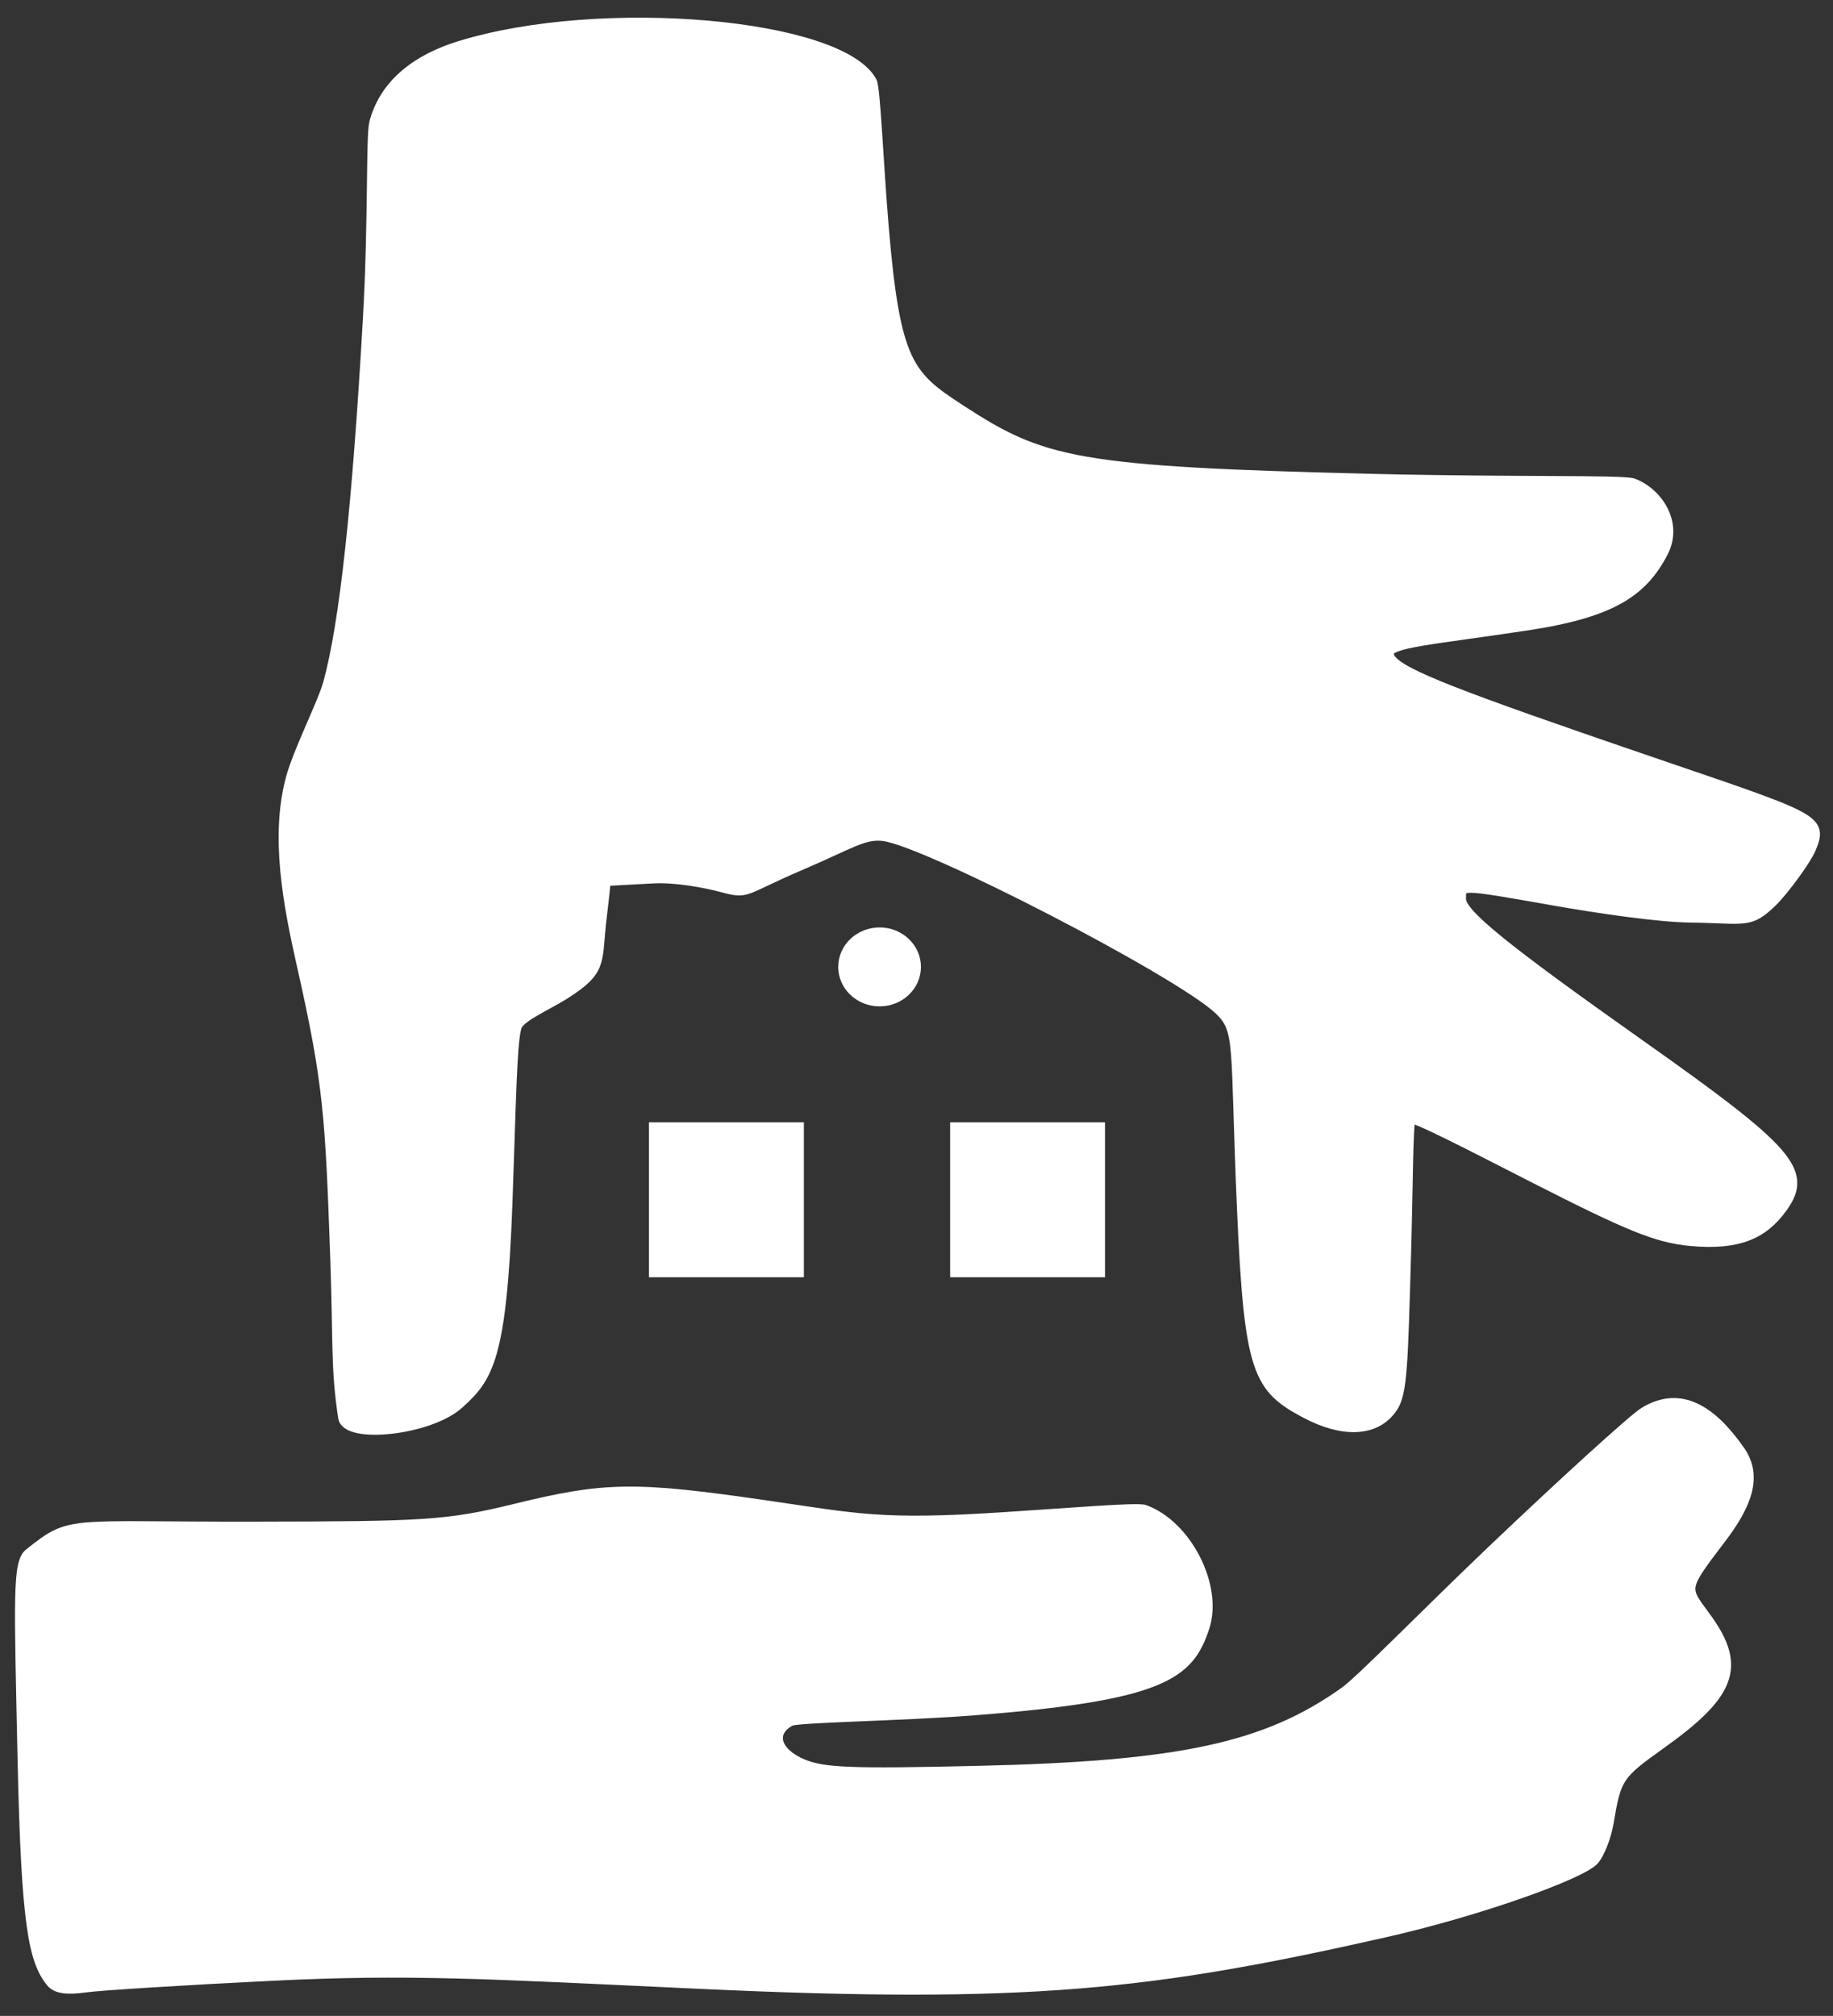
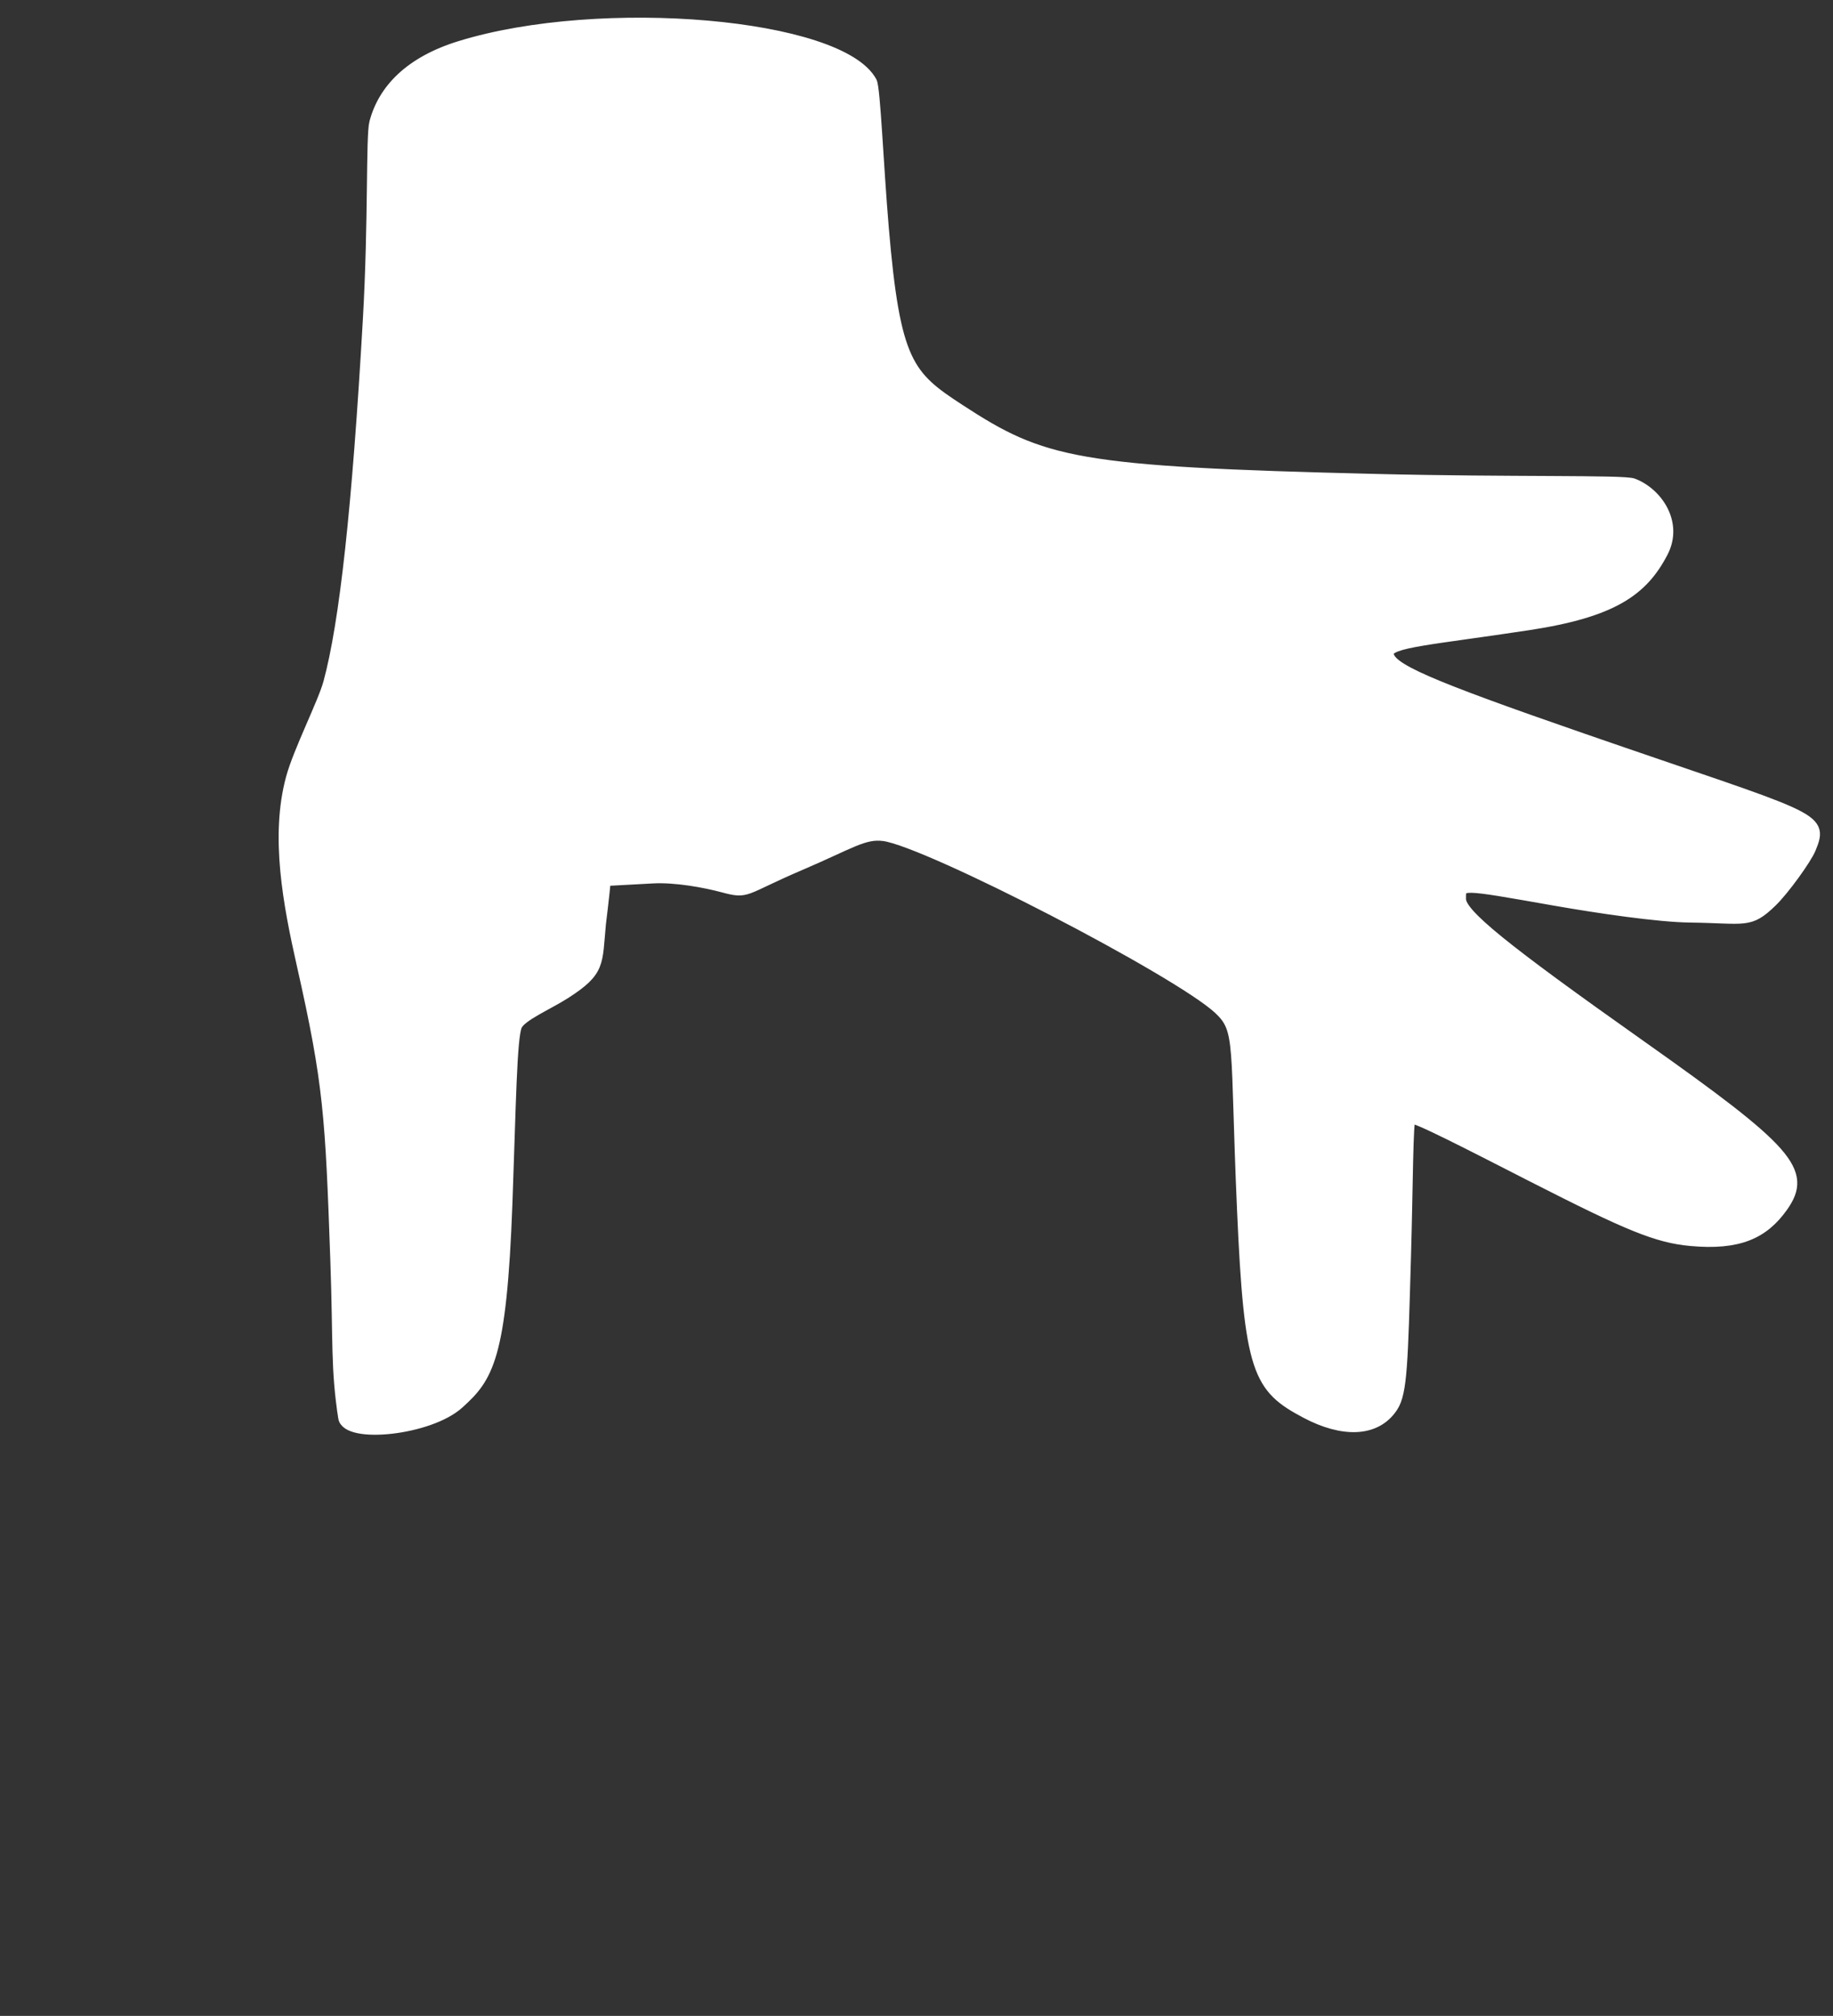
<svg xmlns="http://www.w3.org/2000/svg" xmlns:ns1="http://sodipodi.sourceforge.net/DTD/sodipodi-0.dtd" xmlns:ns2="http://www.inkscape.org/namespaces/inkscape" width="175.579" height="193.058" viewBox="0 0 175.579 193.058" version="1.1" id="SVGRoot" ns1:docname="mrf_immobilien_ag.svg" ns2:version="1.1.1 (3bf5ae0d25, 2021-09-20)">
  <rect x="0" y="0" width="175.579" height="193.058" fill="#333333" stroke="none" />
  <ns1:namedview id="namedview829" pagecolor="#ffffff" bordercolor="#999999" borderopacity="1" ns2:pageshadow="0" ns2:pageopacity="0" ns2:pagecheckerboard="0" ns2:document-units="px" showgrid="true" ns2:zoom="3.390339" ns2:cx="76.098585" ns2:cy="94.828275" ns2:window-width="1714" ns2:window-height="969" ns2:window-x="1951" ns2:window-y="32" ns2:window-maximized="0" ns2:current-layer="layer1" ns2:lockguides="false" lock-margins="false" fit-margin-top="0" fit-margin-left="0" fit-margin-right="0" fit-margin-bottom="0">
    <ns2:grid dotted="false" visible="true" snapvisiblegridlinesonly="true" type="xygrid" id="grid914" originx="-2" originy="-1.31" spacingx="5" spacingy="5" />
  </ns1:namedview>
  <defs id="defs824" />
  <g ns2:label="Ebene 1" ns2:groupmode="layer" id="layer1" transform="translate(-2,-1.31)">
    <path style="fill:#ffffff;fill-opacity:1;fill-rule:evenodd;stroke:#ffffff;stroke-width:1;stroke-miterlimit:4;stroke-dasharray:none;stroke-opacity:1" d="m 32.894,135.761 c -0.731,-4.8 -0.47,-7.054 -0.752,-15.055 -0.487,-13.811 -0.645,-16.917 -3.208,-28.263 -1.322,-5.85 -2.561,-12.35 -1.047,-17.934 0.697,-2.571 3.056,-7.205 3.575,-9.107 1.559,-5.717 2.768,-16.803 3.797,-34.819 0.536,-9.385 0.277,-17.538 0.616,-18.834 0.836,-3.198 3.399,-5.852 8.178,-7.328 13.545,-4.184 36.47,-2.154 39.449,3.41 0.332,0.62 0.623,7.944 1.125,13.895 1.101,13.061 2.392,14.276 7.293,17.473 7.983,5.207 11.077,5.992 39.844,6.688 12.978,0.314 23.76,0.075 24.673,0.423 2.306,0.877 4.305,3.759 2.849,6.575 -1.924,3.721 -4.837,5.747 -12.891,6.972 -9.346,1.422 -13.388,1.645 -13.388,2.726 0,1.376 3.593,2.949 18.629,8.156 22.314,7.727 23.124,7.353 21.804,10.54 -0.411,0.993 -2.517,3.931 -3.726,5.1 -2.171,2.099 -2.463,1.541 -7.856,1.471 -3.004,-0.039 -8.709,-0.871 -12.915,-1.61 -9.276,-1.63 -9.017,-1.626 -9.017,-0.14 0,1.412 3.982,4.648 17.294,14.056 14.12,9.978 15.969,12.011 13.535,15.429 -1.841,2.586 -4.229,3.657 -8.79,3.243 -3.239,-0.294 -5.97,-1.426 -15.107,-6.084 -5.976,-3.047 -11.475,-5.905 -11.743,-5.637 -0.268,0.268 -0.26,6.286 -0.457,13.134 -0.298,10.327 -0.349,13.124 -1.251,14.5 -1.625,2.481 -4.893,2.402 -8.299,0.602 -4.609,-2.435 -5.434,-3.919 -6.118,-19.535 -0.699,-15.932 -0.078,-17.127 -2.232,-19.151 -3.854,-3.62 -27.857,-16.04 -32.099,-16.609 -1.897,-0.254 -3.194,0.753 -7.947,2.784 -5.69,2.431 -4.982,2.801 -7.51,2.125 -1.641,-0.439 -4.471,-0.974 -6.686,-0.853 L 58,84.35 c -0.104,1.252 -0.459,4.121 -0.459,4.121 -0.365,3.807 0.005,4.513 -3.405,6.696 -1.621,1.038 -4.177,2.118 -4.616,3.038 -0.516,1.081 -0.595,7.735 -0.935,17.015 -0.547,14.938 -1.856,16.693 -4.637,19.209 -2.81,2.543 -10.746,3.361 -11.055,1.332 z" id="path13013" transform="translate(2,1.31)" ns1:nodetypes="sssssssssssssssssssssssssssssssssssscssssss" />
-     <path style="fill:#ffffff;fill-opacity:1;fill-rule:evenodd;stroke:#ffffff;stroke-width:1;stroke-miterlimit:4;stroke-dasharray:none;stroke-opacity:1" d="M 4.913,189.826 C 3.237,187.773 2.528,184.383 2.186,168.583 1.847,152.886 1.694,149.665 2.823,148.771 c 4.077,-3.228 3.386,-2.513 21.483,-2.545 16.28,-0.029 18.469,-0.102 25.092,-1.724 8.525,-2.087 11.346,-2.15 23.834,-0.339 8.93,1.295 11.062,1.911 22.671,1.17 6.745,-0.43 13.024,-0.969 13.716,-0.721 4.012,1.438 7.037,7.282 5.73,11.242 -1.48,4.485 -3.925,6.529 -22.258,7.936 -6.869,0.527 -16.727,0.66 -17.381,1.01 -2.018,1.08 -1.462,3.057 1.17,4.158 1.997,0.835 4.575,0.935 16.822,0.653 19.397,-0.447 27.599,-2.22 35.138,-7.596 1.518,-1.083 7.666,-7.401 14.137,-13.565 6.472,-6.164 13.439,-12.532 14.531,-13.197 3.452,-2.105 6.451,-0.179 9.155,3.71 1.709,2.458 0.583,5.212 -1.835,8.38 -3.846,5.039 -3.501,4.672 -1.305,7.73 3.293,4.586 2.181,7.205 -4.414,11.911 -4.131,2.948 -4.311,3.216 -5.035,7.527 -0.232,1.384 -0.867,3.011 -1.41,3.616 -1.204,1.342 -10.962,4.87 -20.118,6.937 -22.203,5.012 -34.04,6.373 -65.706,4.894 -20.684,-0.966 -27.699,-1.407 -40.864,-0.759 -8.407,0.414 -16.43,0.916 -17.828,1.115 -1.745,0.249 -2.759,0.096 -3.236,-0.489 z" id="path13052" transform="translate(2,1.31)" ns1:nodetypes="csssssssssssssssssssssssssc" />
-     <path style="fill:#ffffff;fill-opacity:1;fill-rule:evenodd;stroke:#ffffff;stroke-width:1;stroke-miterlimit:4;stroke-dasharray:none;stroke-opacity:1" d="m 62.664,114.901 v -6.919 h 6.919 6.919 v 6.919 6.919 h -6.919 -6.919 z" id="path13099" transform="translate(2,1.31)" />
-     <path style="fill:#ffffff;fill-opacity:1;fill-rule:evenodd;stroke:#ffffff;stroke-width:1;stroke-miterlimit:4;stroke-dasharray:none;stroke-opacity:1" d="m 91.511,114.901 v -6.919 h 6.919 6.919 v 6.919 6.919 h -6.919 -6.919 z" id="path13138" transform="translate(2,1.31)" />
-     <ellipse style="fill:#ffffff;fill-opacity:1;fill-rule:evenodd;stroke:#ffffff;stroke-width:1;stroke-miterlimit:4;stroke-dasharray:none;stroke-opacity:1" id="path42186" cx="86.254" cy="93.908" rx="3.461" ry="3.28" />
  </g>
</svg>